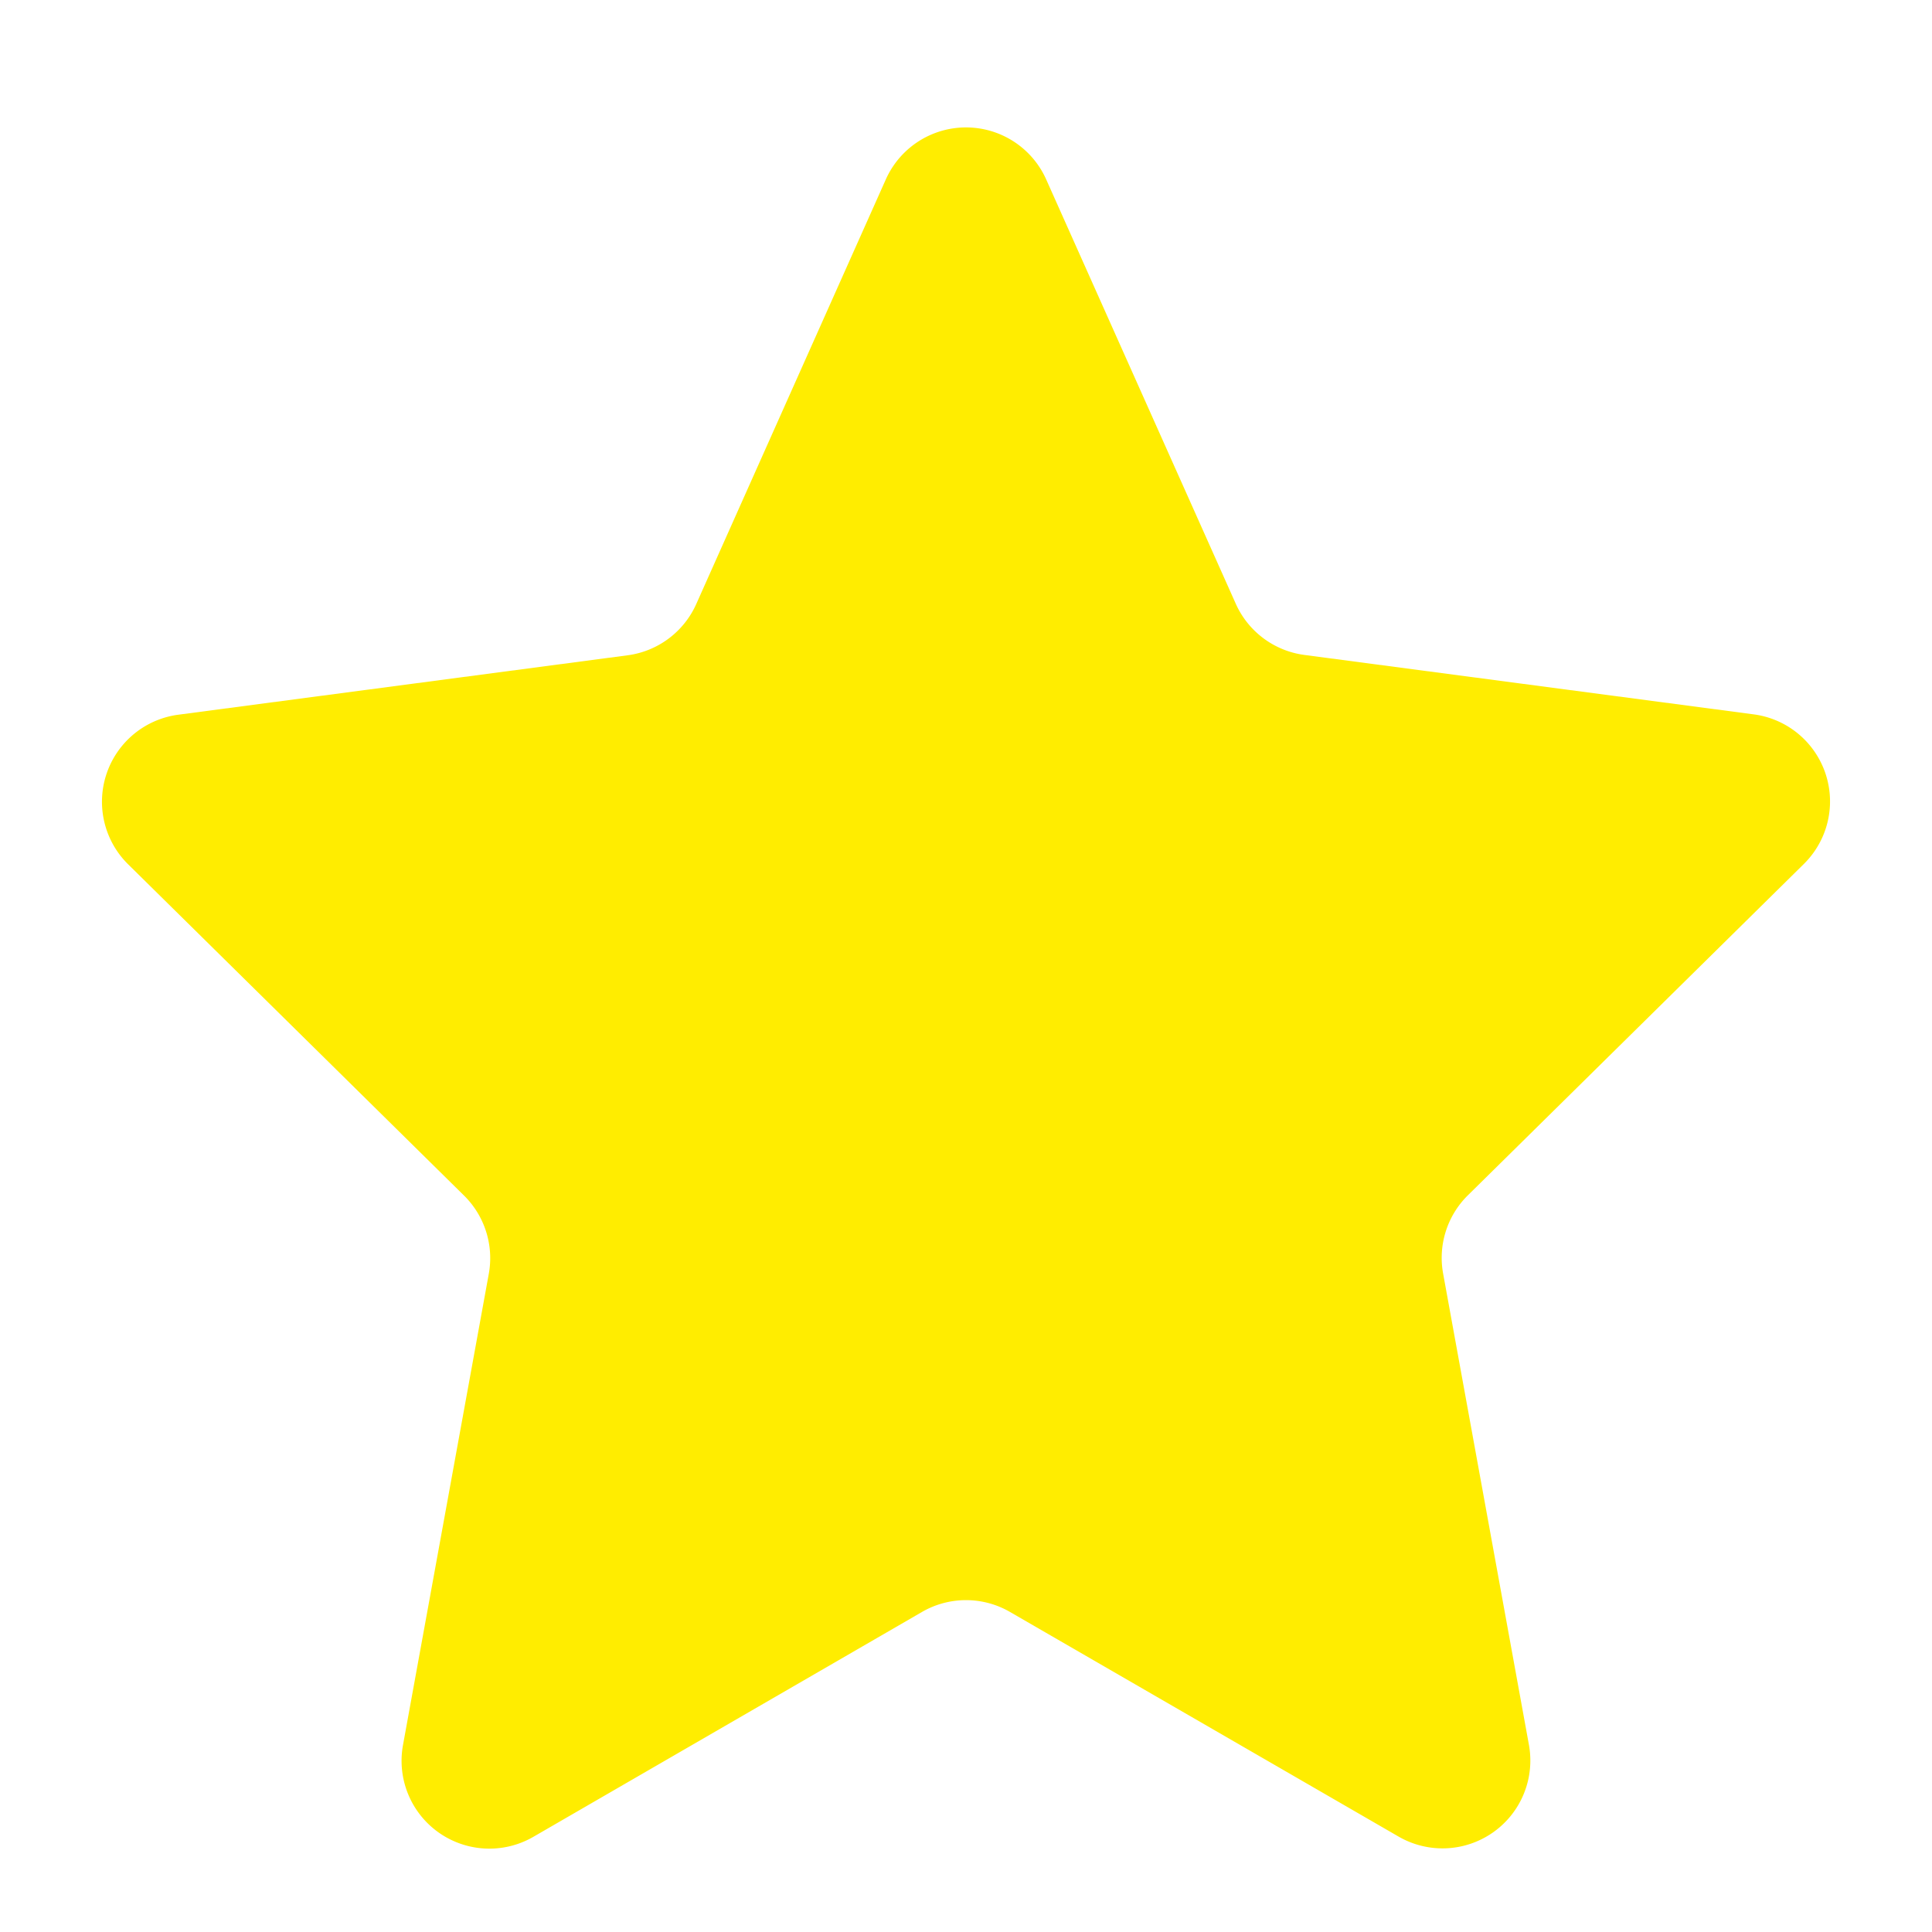
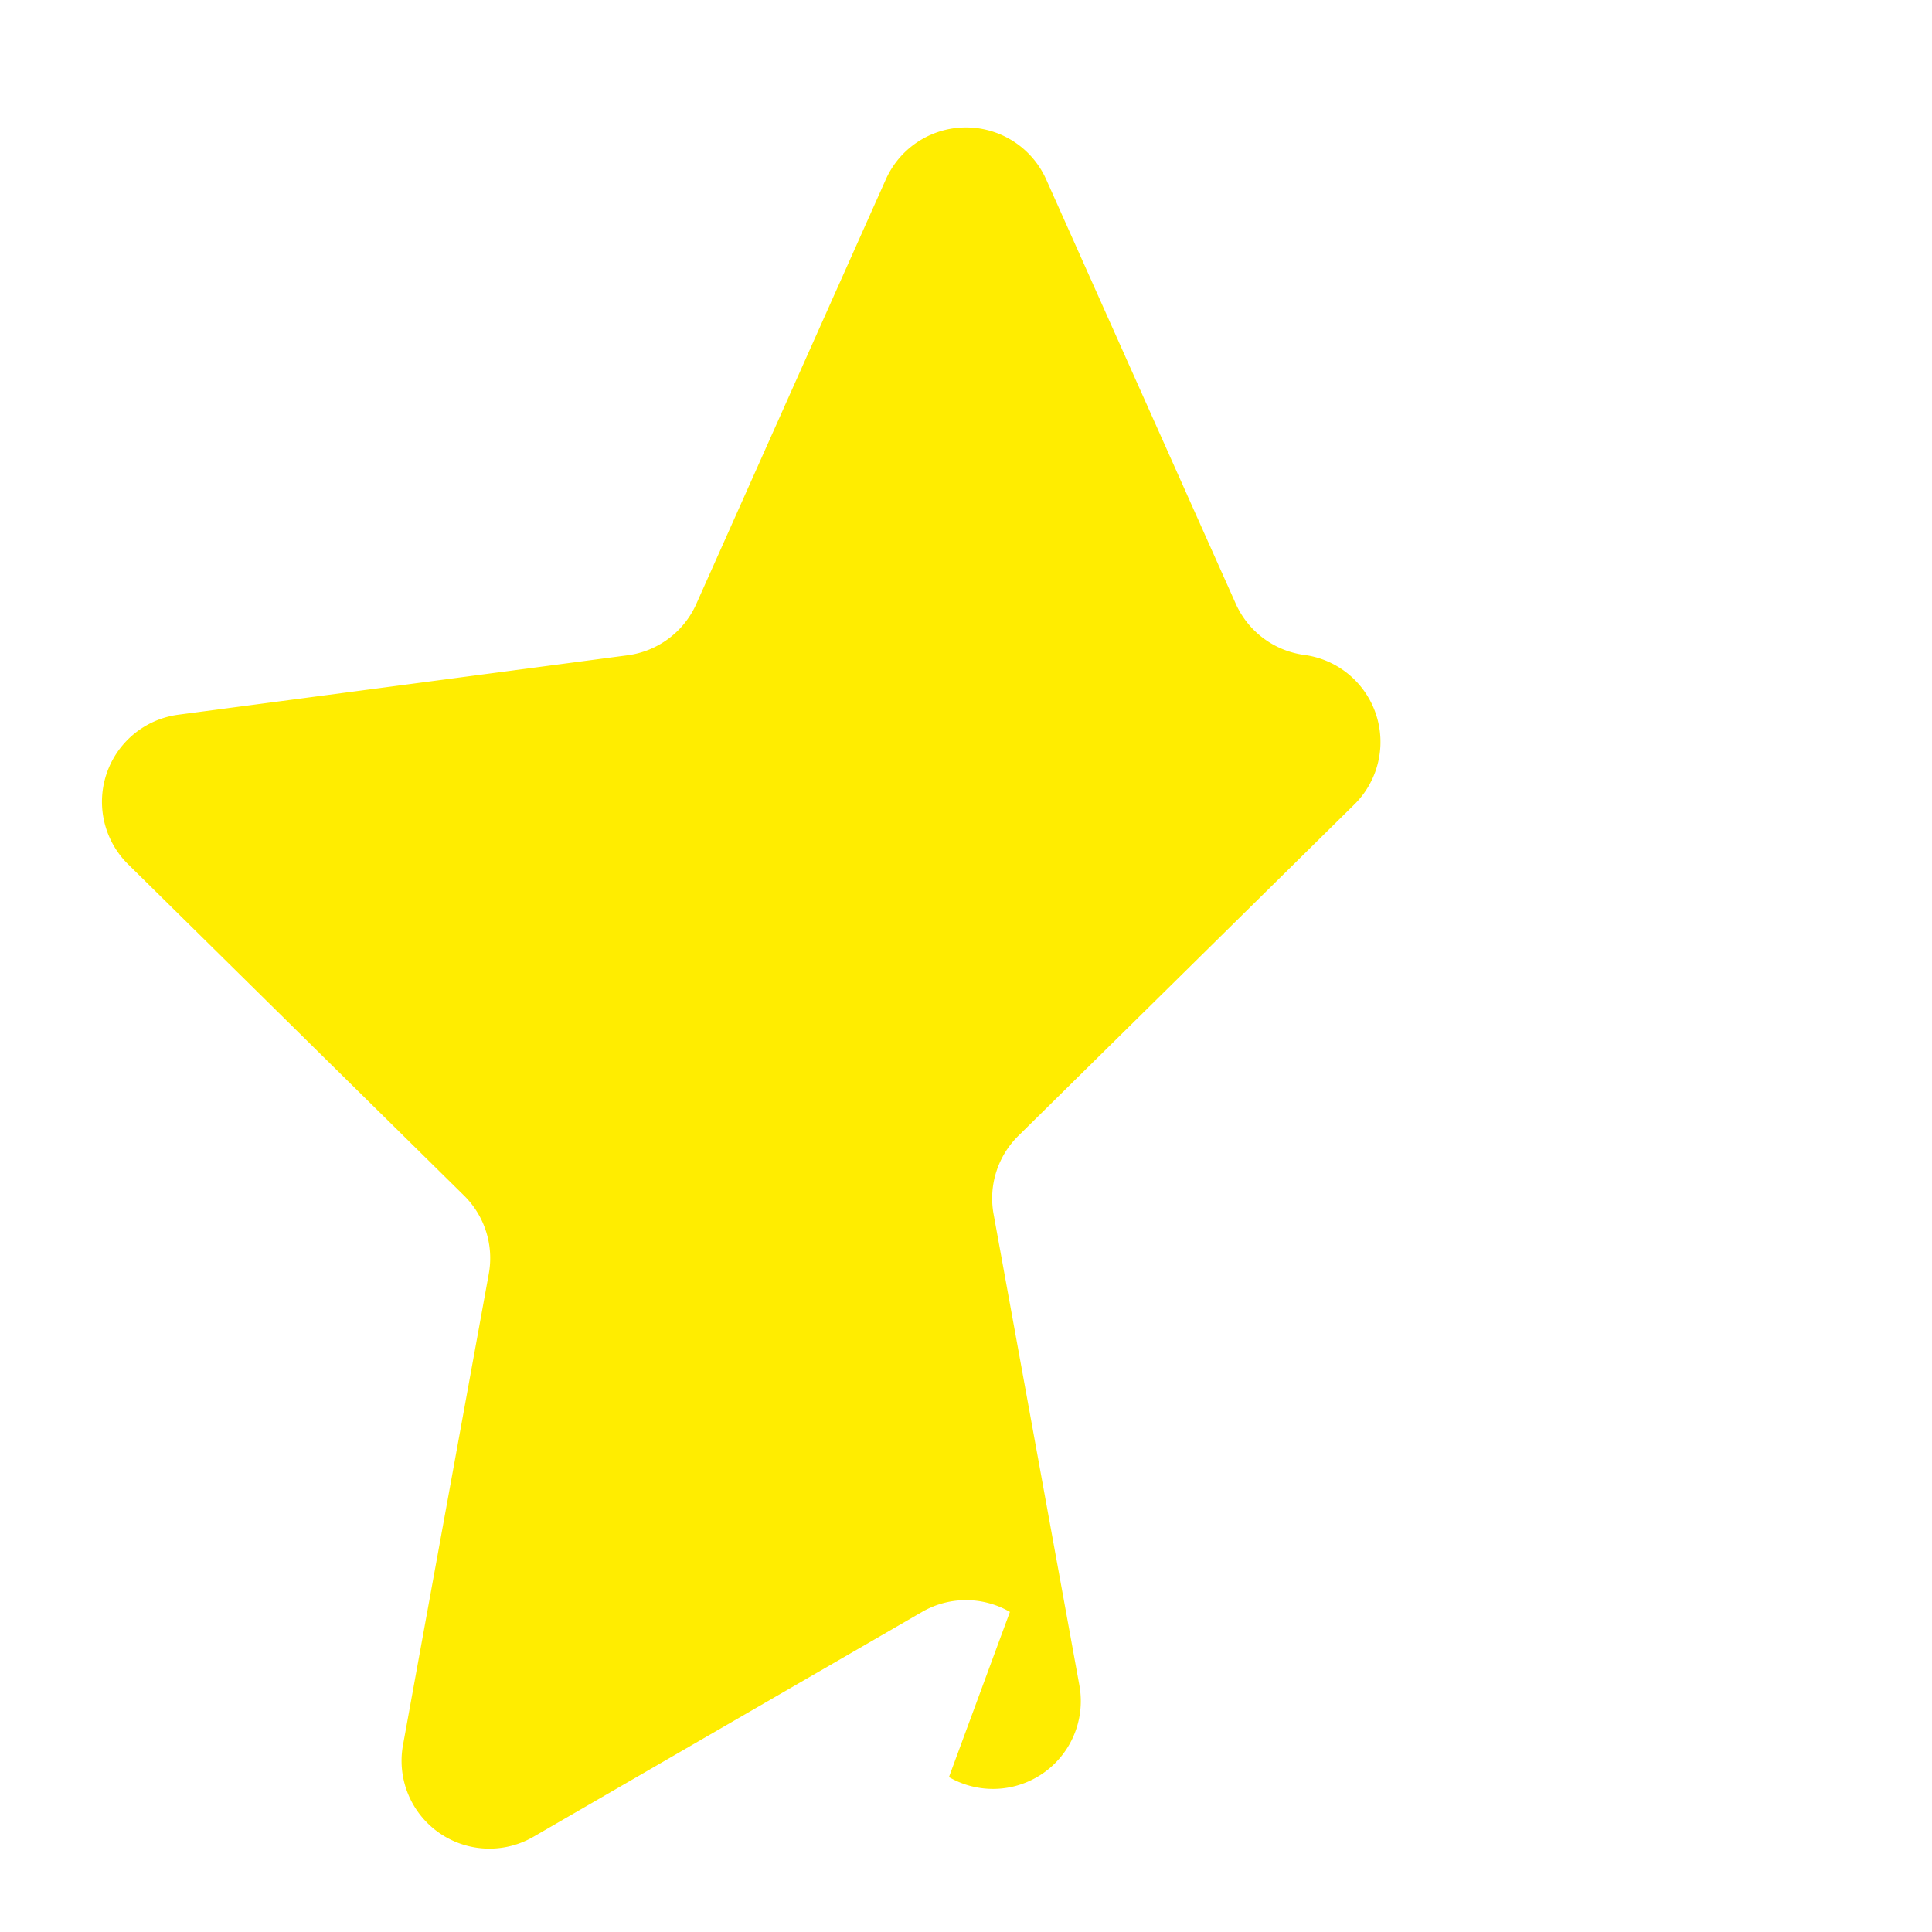
<svg xmlns="http://www.w3.org/2000/svg" width="22" height="22" viewBox="0 0 22 22">
-   <path id="Polygone_4" data-name="Polygone 4" d="M10.087,2.043a1,1,0,0,1,1.826,0l2.159,4.832a1,1,0,0,0,.782.583l5.119.677a1,1,0,0,1,.571,1.7l-3.829,3.776a1,1,0,0,0-.282.891l.977,5.366a1,1,0,0,1-1.485,1.045L11.5,18.355a1,1,0,0,0-1,0L6.074,20.916a1,1,0,0,1-1.485-1.045l.977-5.366a1,1,0,0,0-.282-.891L1.456,9.839a1,1,0,0,1,.571-1.7l5.119-.677a1,1,0,0,0,.782-.583Z" fill="#ffed00" />
+   <path id="Polygone_4" data-name="Polygone 4" d="M10.087,2.043a1,1,0,0,1,1.826,0l2.159,4.832a1,1,0,0,0,.782.583a1,1,0,0,1,.571,1.7l-3.829,3.776a1,1,0,0,0-.282.891l.977,5.366a1,1,0,0,1-1.485,1.045L11.5,18.355a1,1,0,0,0-1,0L6.074,20.916a1,1,0,0,1-1.485-1.045l.977-5.366a1,1,0,0,0-.282-.891L1.456,9.839a1,1,0,0,1,.571-1.7l5.119-.677a1,1,0,0,0,.782-.583Z" fill="#ffed00" />
</svg>